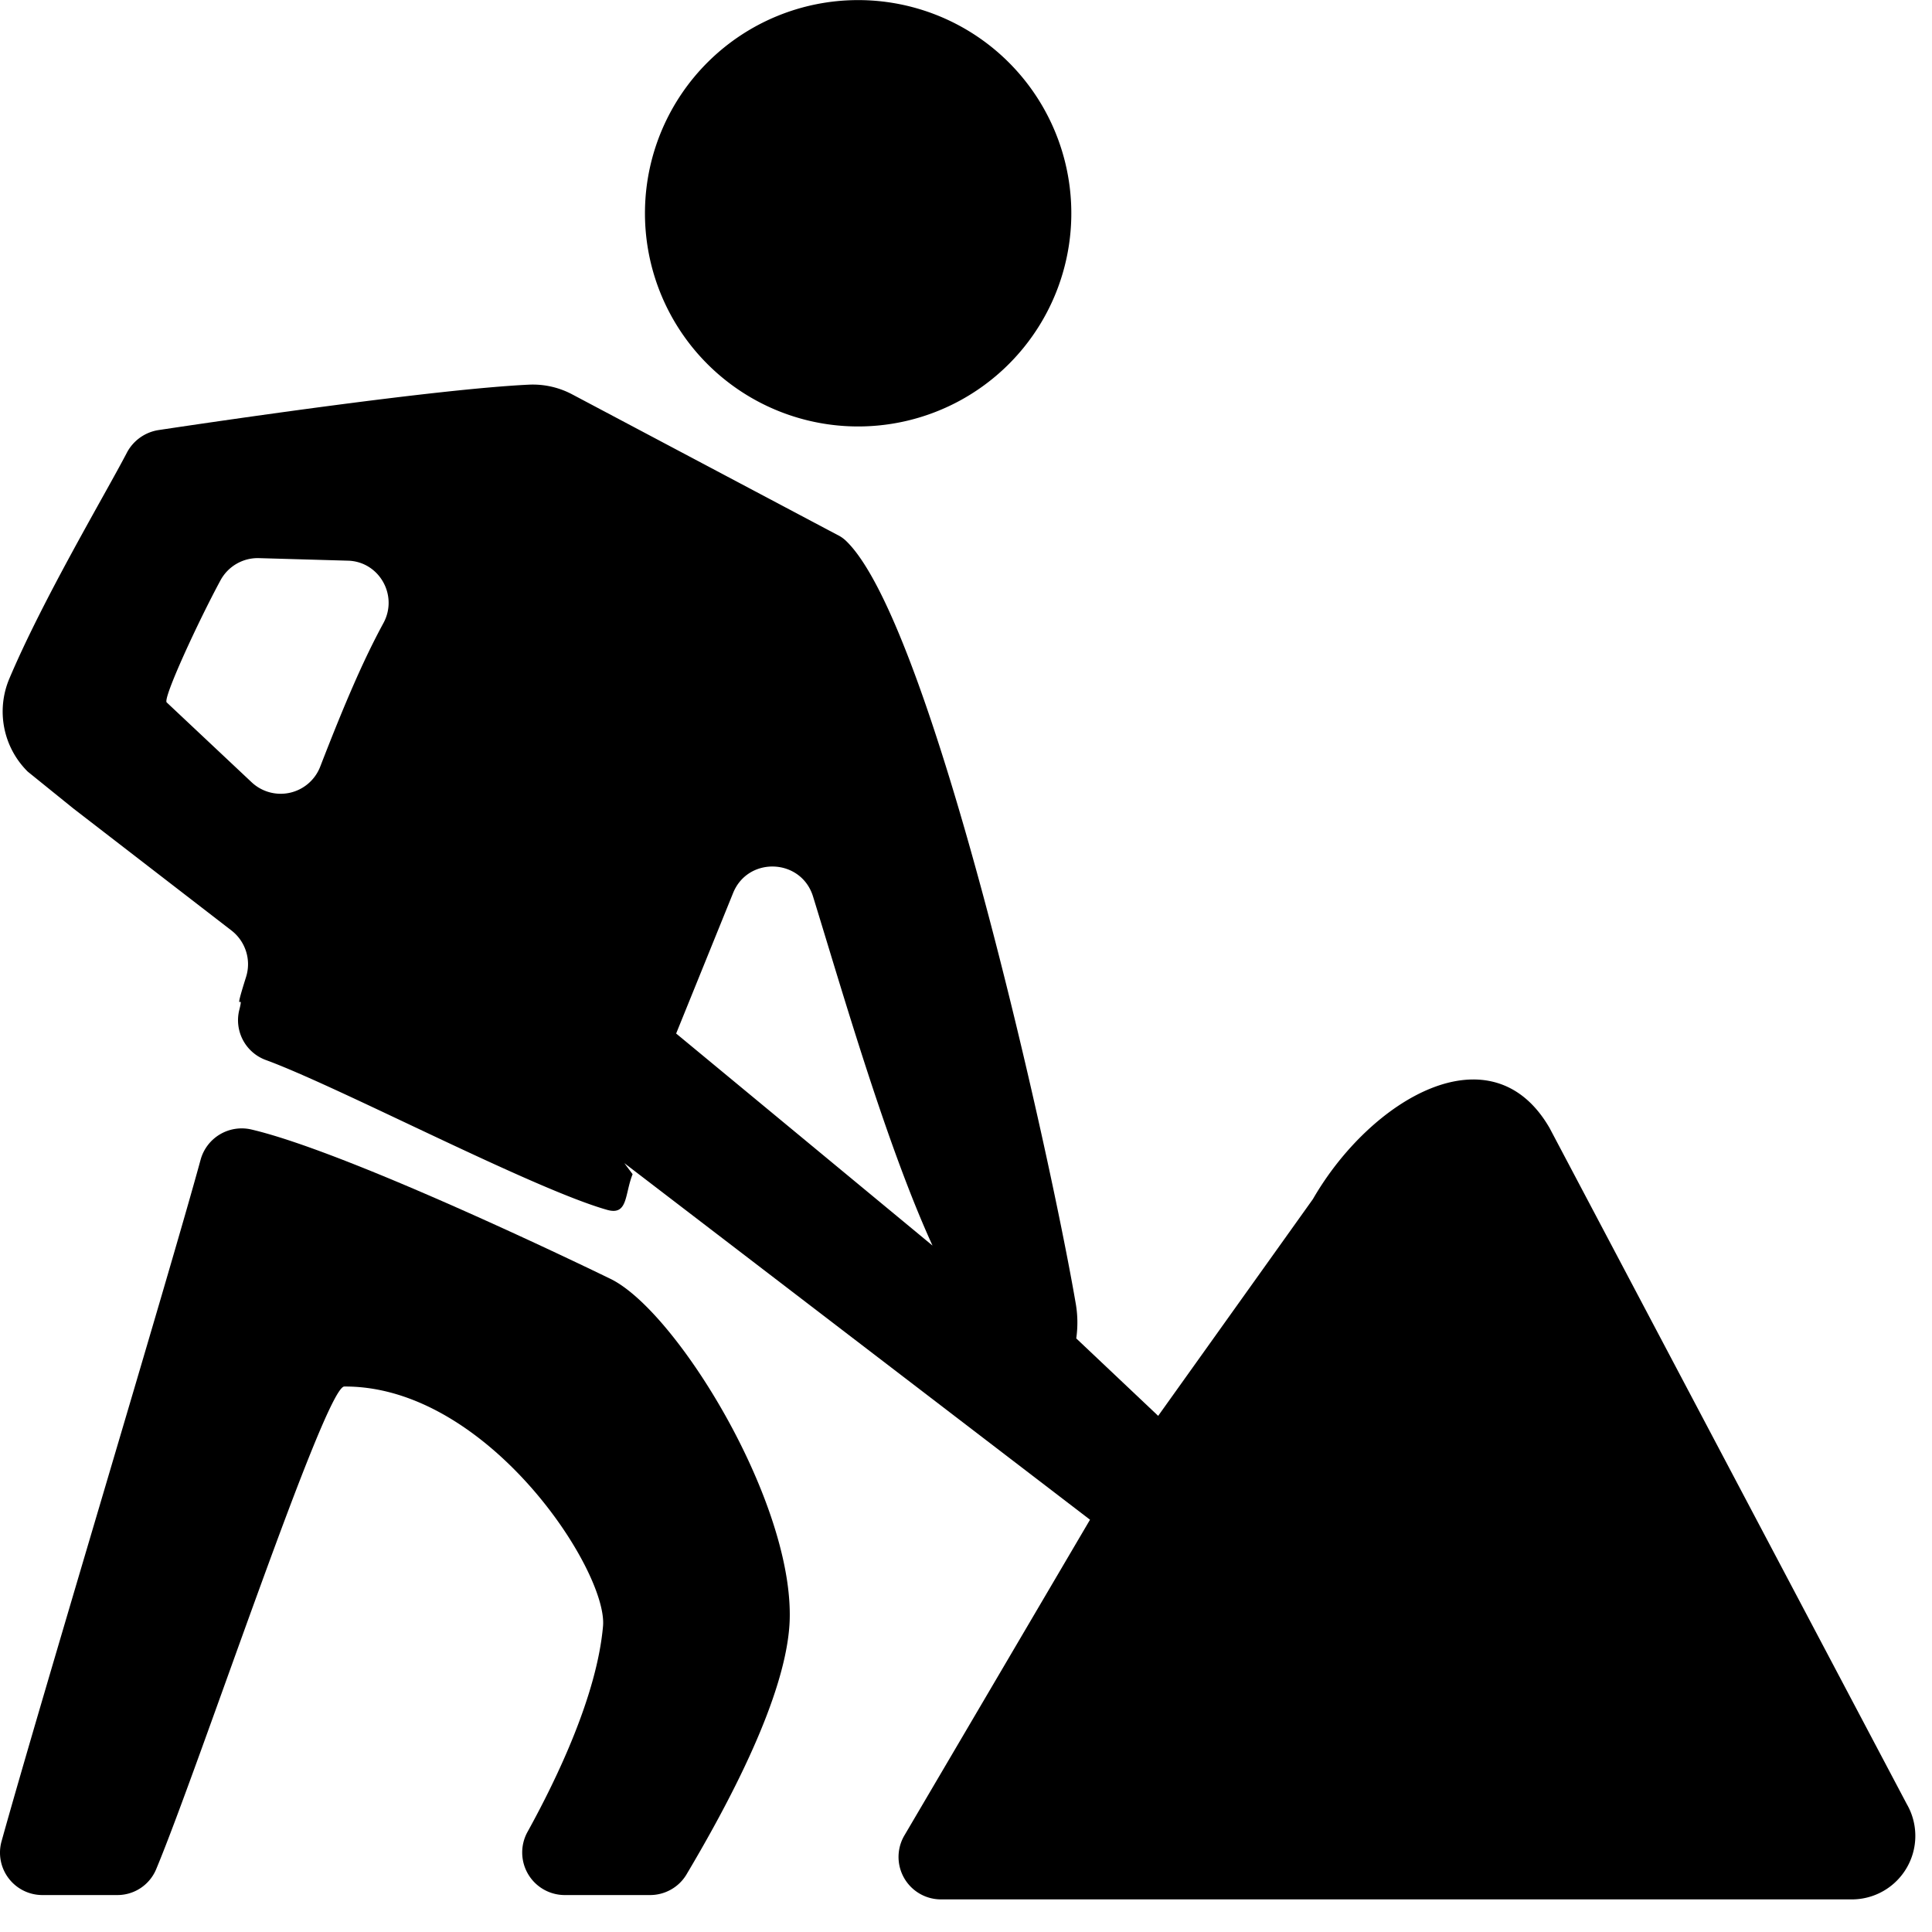
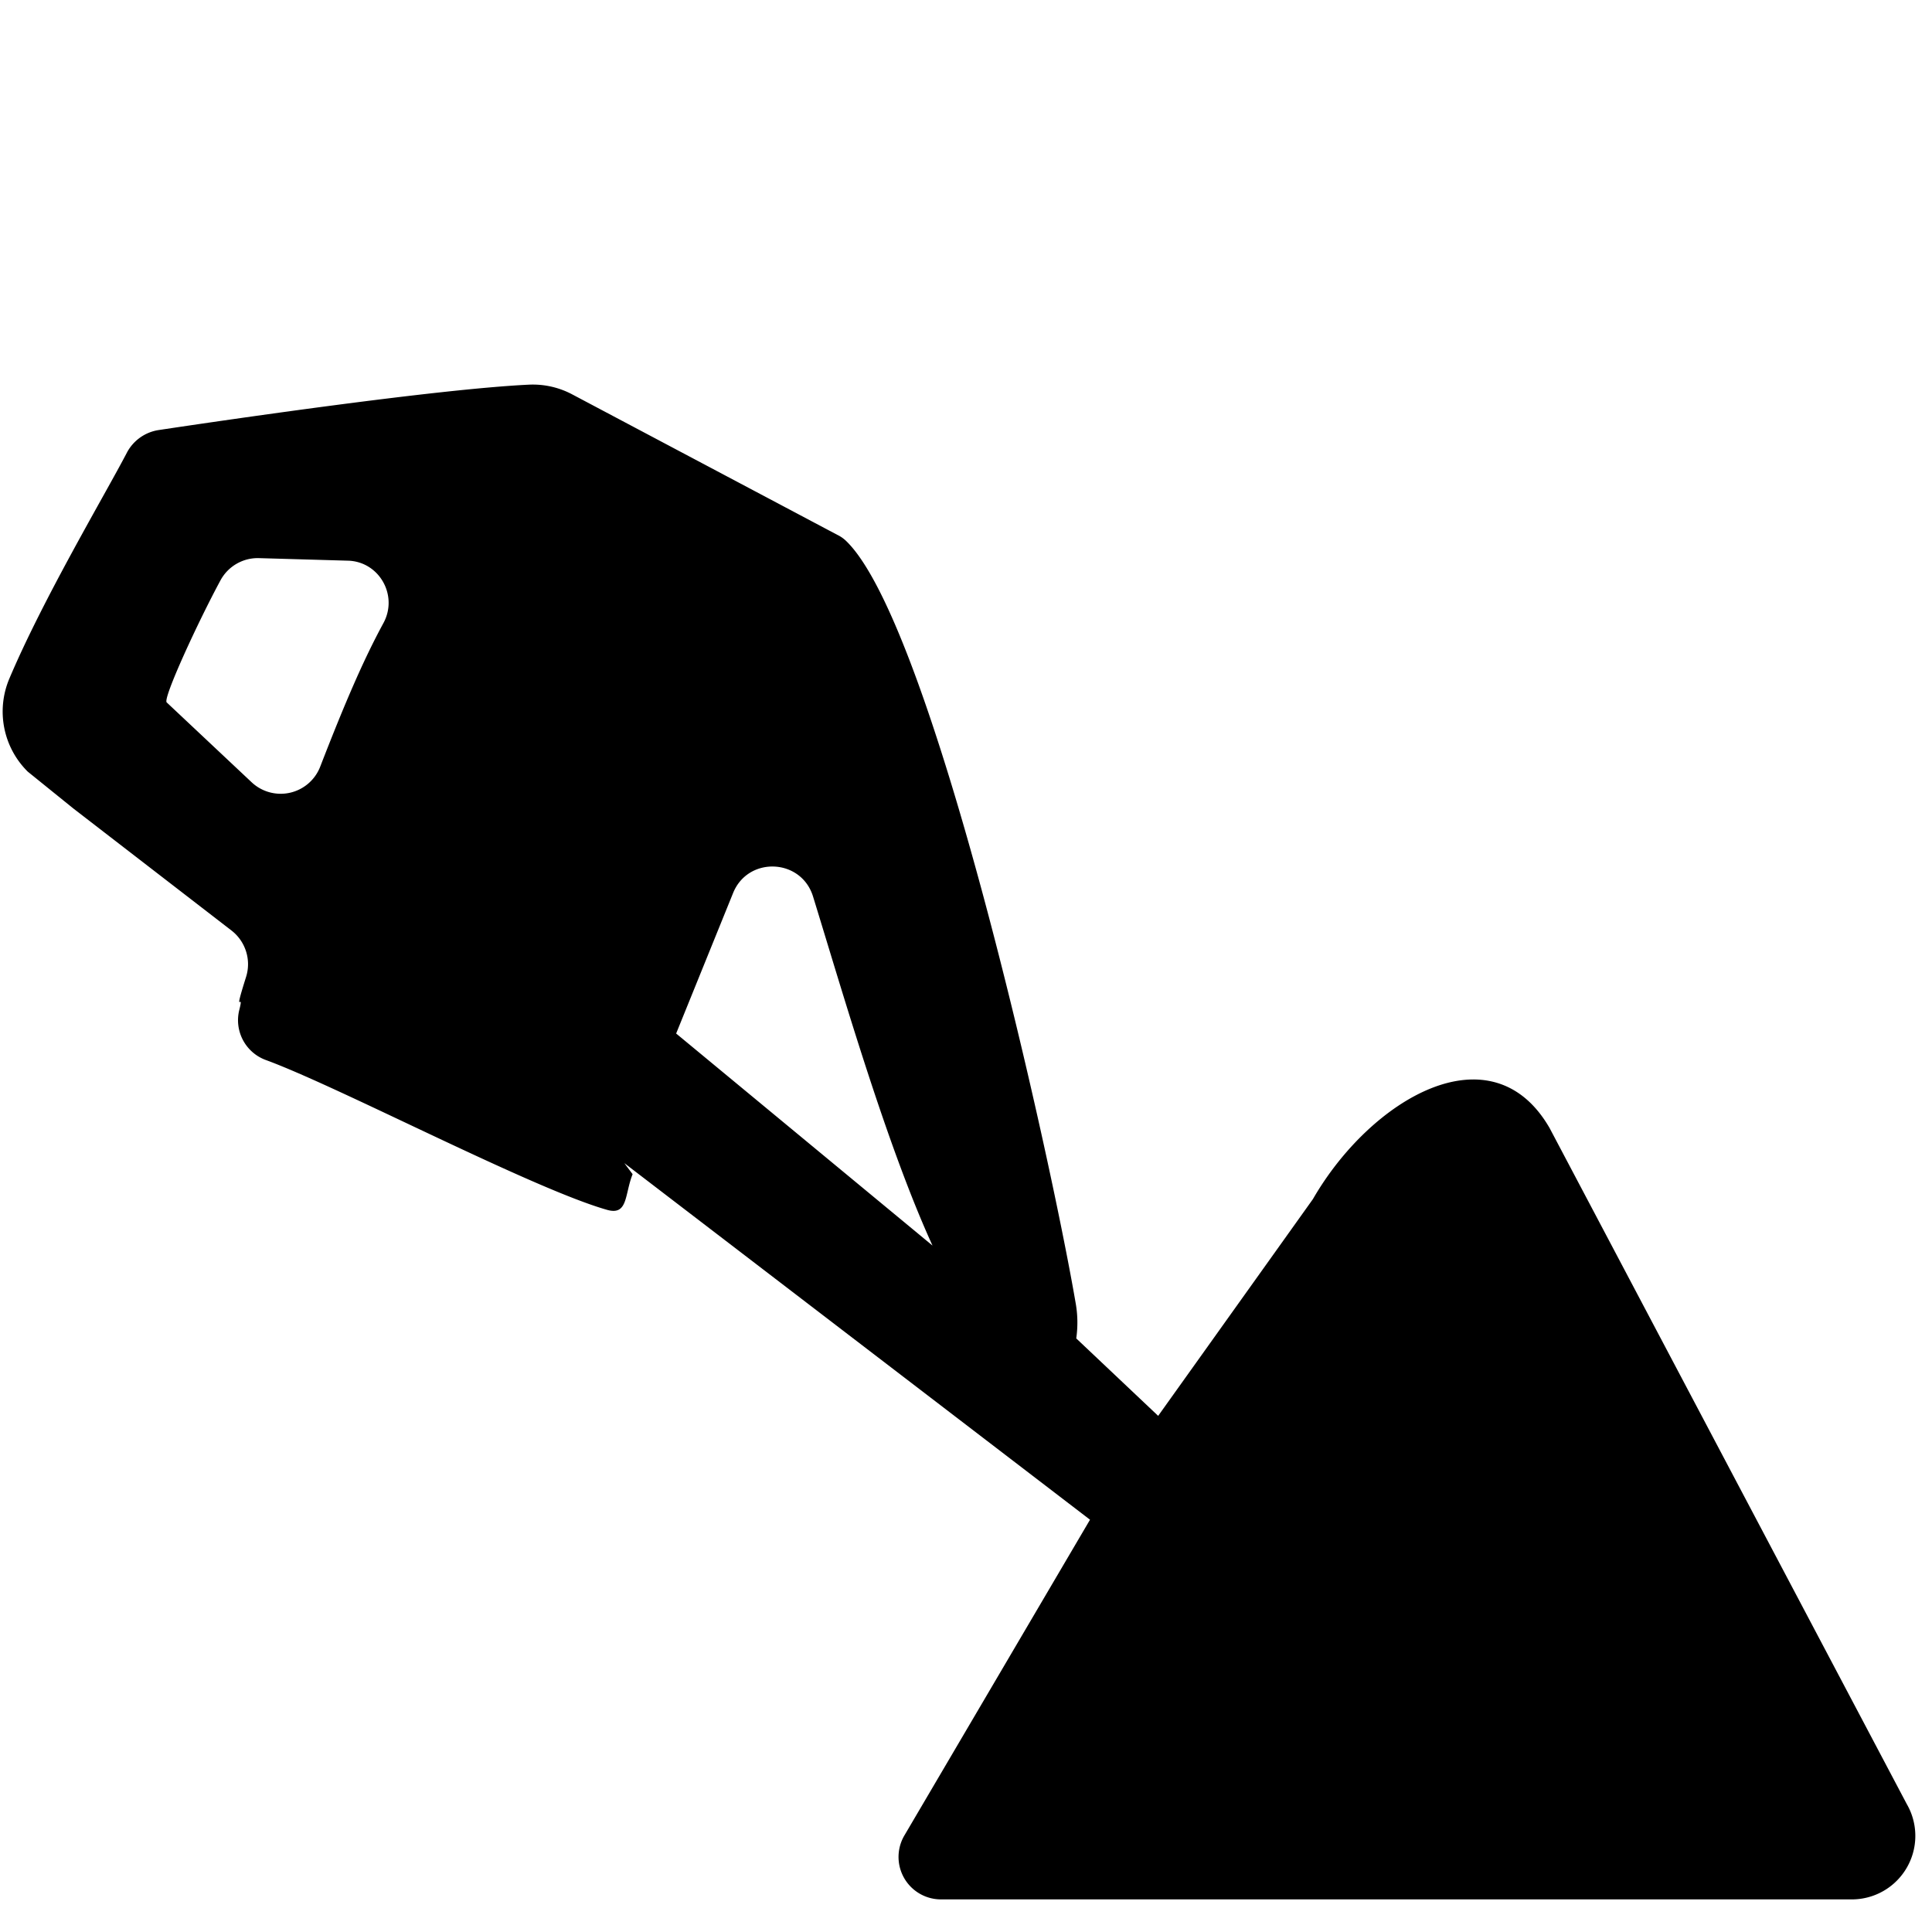
<svg xmlns="http://www.w3.org/2000/svg" t="1692465149862" class="icon" viewBox="0 0 1024 1024" version="1.1" p-id="2763" width="200" height="200">
-   <path d="M450.178 225.935A112.99 112.99 0 1 0 454.338 0.052a112.99 112.99 0 0 0-4.16 225.883zM322.917 677.511s-135.678-66.271-189.789-78.879a22.592 22.592 0 0 0-26.783 15.968C89.673 675.815 21.546 901.378 0.811 975.969a22.464 22.464 0 0 0 21.727 28.447h39.584a22.24 22.24 0 0 0 20.703-13.823c22.816-54.687 89.534-255.707 99.646-255.707 75.839-0.48 139.614 97.534 137.15 126.91-3.168 36.222-23.872 79.87-40.064 109.213a22.56 22.56 0 0 0 19.68 33.407h45.343c7.872 0 15.296-4.16 19.328-11.007 40.927-68.863 54.559-111.358 54.687-136.926 0.512-63.455-61.343-163.133-95.678-178.972z" p-id="2764" />
  <path d="M1010.615 956.161L821.307 597.864c-30.751-53.215-94.75-15.52-125.438 37.695l-82.014 114.878-43.423-41.055a58.943 58.943 0 0 0-0.384-19.136c-13.952-81.118-75.935-358.649-121.278-403.224a17.888 17.888 0 0 0-5.056-3.584l-140.349-74.366a44.543 44.543 0 0 0-23.2-5.184c-48.927 2.368-160.413 18.687-196.156 24.063a22.944 22.944 0 0 0-16.672 11.808c-11.583 22.272-44.223 77.054-62.334 119.806a44.8 44.8 0 0 0 9.695 49.407l24.192 19.551 83.806 64.671c7.424 5.76 10.56 15.52 7.744 24.544-7.392 23.487-0.768 6.4-3.584 17.44a22.464 22.464 0 0 0 14.048 26.655c38.463 14.048 141.31 68.19 180.893 79.422 11.135 3.136 9.215-8.224 13.503-18.911l-4.384-5.856 246.812 188.988-98.462 167.485a22.496 22.496 0 0 0 19.455 33.76h482.615a33.663 33.663 0 0 0 29.28-50.56z m-807.376-625.94c-10.816 19.904-20.704 43.071-33.535 76.159a22.464 22.464 0 0 1-36.48 8.096L88.361 372.3c-2.24-1.92 16.736-42.975 28.48-64.67a22.432 22.432 0 0 1 20.48-11.808l46.91 1.344c16.64 0.32 26.976 18.304 19.008 33.055zM358.371 547.785l30.143-74.367c7.872-19.68 36.096-18.56 42.4 1.696 16.191 52.575 39.039 131.87 63.326 185.053L358.371 547.785z" p-id="2765" />
</svg>